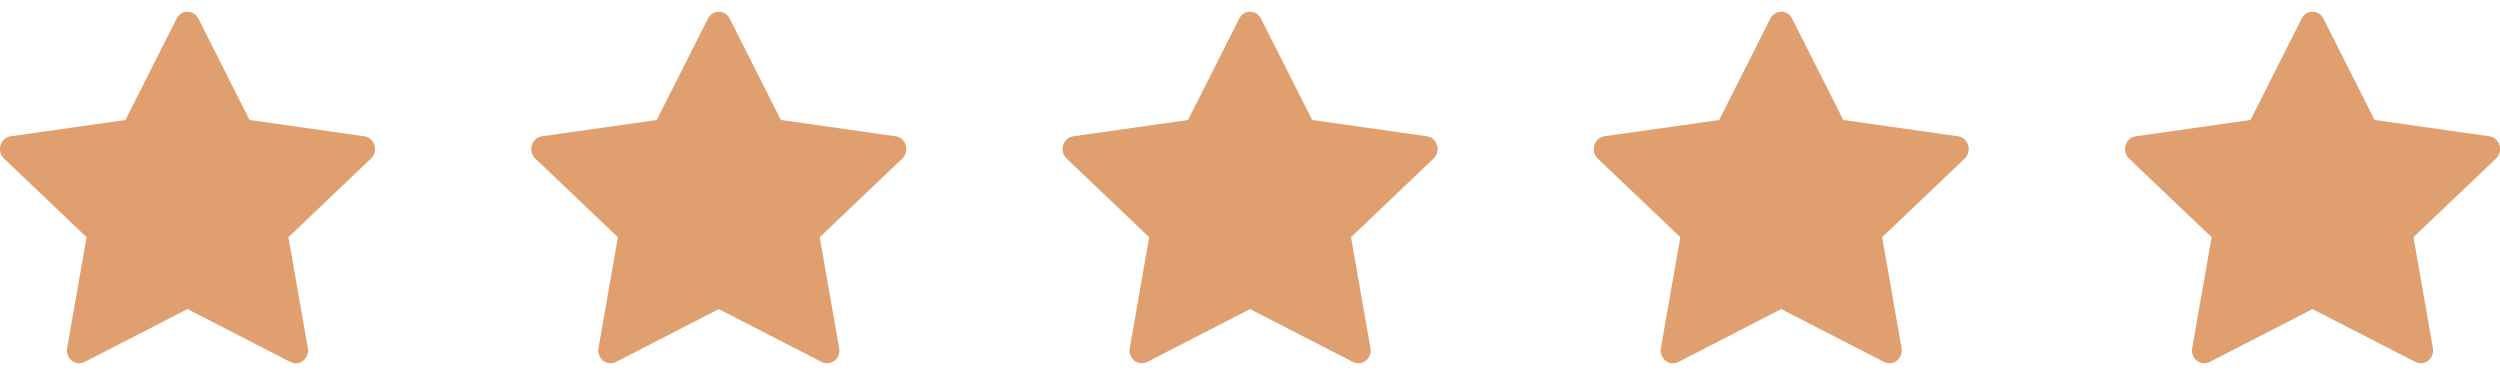
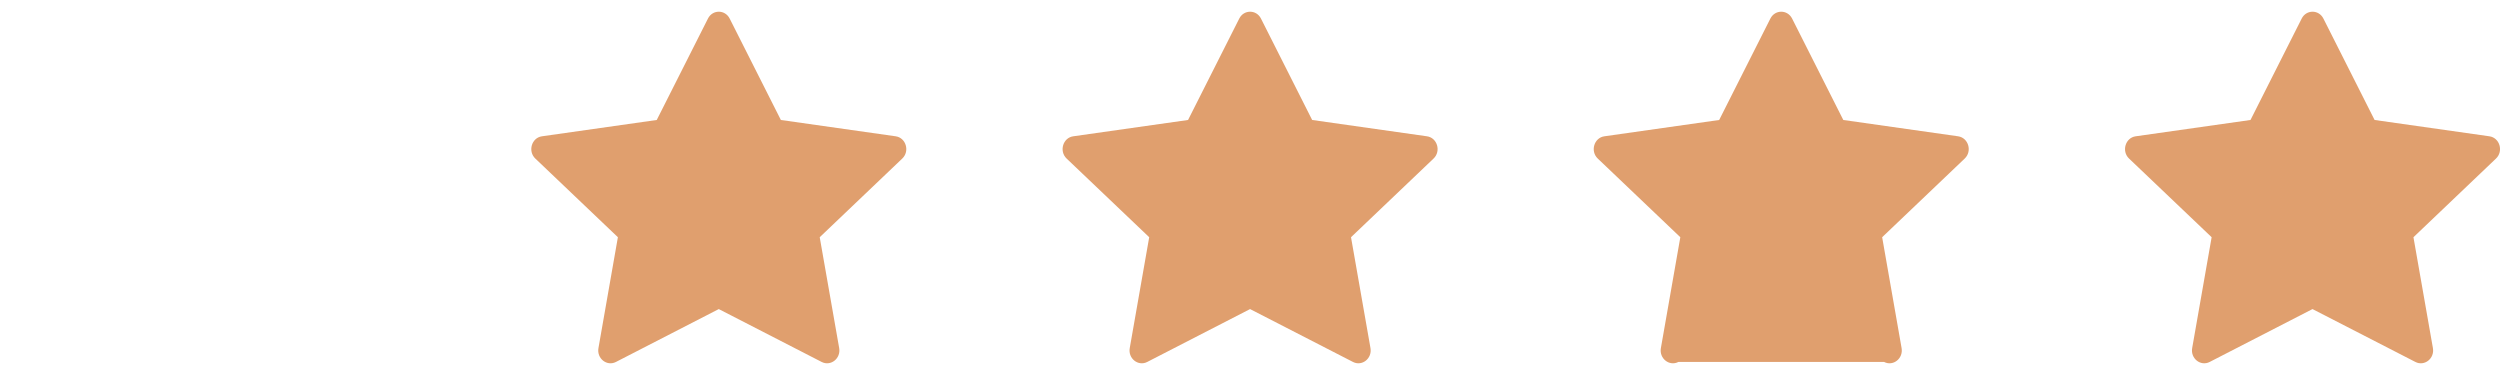
<svg xmlns="http://www.w3.org/2000/svg" width="116" height="18" viewBox="0 0 116 18" fill="none">
  <g clip-path="url(#clip0_983_2538)">
-     <path d="M3.927 16.795C3.507 17.01 3.031 16.633 3.115 16.151L4.018 11.007L0.187 7.357C-0.171 7.016 0.015 6.392 0.494 6.324L5.821 5.567L8.196 0.862C8.41 0.437 8.99 0.437 9.204 0.862L11.579 5.567L16.906 6.324C17.386 6.392 17.572 7.016 17.213 7.357L13.383 11.007L14.285 16.151C14.37 16.633 13.894 17.01 13.474 16.795L8.699 14.341L3.927 16.795Z" fill="#E09F6E" />
-   </g>
+     </g>
  <g clip-path="url(#clip1_983_2538)">
    <path d="M28.579 16.795C28.159 17.01 27.683 16.633 27.768 16.151L28.67 11.007L24.839 7.357C24.481 7.016 24.667 6.392 25.147 6.324L30.473 5.567L32.849 0.862C33.063 0.437 33.642 0.437 33.857 0.862L36.232 5.567L41.559 6.324C42.038 6.392 42.224 7.016 41.865 7.357L38.035 11.007L38.938 16.151C39.022 16.633 38.546 17.01 38.126 16.795L33.351 14.341L28.579 16.795Z" fill="#E09F6E" />
  </g>
  <g clip-path="url(#clip2_983_2538)">
    <path d="M53.231 16.795C52.812 17.01 52.335 16.633 52.42 16.151L53.323 11.007L49.491 7.357C49.134 7.016 49.319 6.392 49.799 6.324L55.126 5.567L57.501 0.862C57.715 0.437 58.295 0.437 58.509 0.862L60.884 5.567L66.211 6.324C66.69 6.392 66.876 7.016 66.517 7.357L62.687 11.007L63.59 16.151C63.675 16.633 63.198 17.01 62.779 16.795L58.003 14.341L53.231 16.795Z" fill="#E09F6E" />
  </g>
  <g clip-path="url(#clip3_983_2538)">
-     <path d="M77.876 16.795C77.456 17.01 76.98 16.633 77.065 16.151L77.967 11.007L74.136 7.357C73.778 7.016 73.964 6.392 74.444 6.324L79.77 5.567L82.145 0.862C82.36 0.437 82.939 0.437 83.154 0.862L85.529 5.567L90.855 6.324C91.335 6.392 91.521 7.016 91.162 7.357L87.332 11.007L88.234 16.151C88.319 16.633 87.843 17.01 87.423 16.795L82.648 14.341L77.876 16.795Z" fill="#E09F6E" />
+     <path d="M77.876 16.795C77.456 17.01 76.98 16.633 77.065 16.151L77.967 11.007L74.136 7.357C73.778 7.016 73.964 6.392 74.444 6.324L79.77 5.567L82.145 0.862C82.36 0.437 82.939 0.437 83.154 0.862L85.529 5.567L90.855 6.324C91.335 6.392 91.521 7.016 91.162 7.357L87.332 11.007L88.234 16.151C88.319 16.633 87.843 17.01 87.423 16.795L77.876 16.795Z" fill="#E09F6E" />
  </g>
  <g clip-path="url(#clip4_983_2538)">
    <path d="M102.528 16.795C102.108 17.01 101.632 16.633 101.717 16.151L102.62 11.007L98.788 7.357C98.43 7.016 98.616 6.392 99.096 6.324L104.423 5.567L106.798 0.862C107.012 0.437 107.592 0.437 107.806 0.862L110.181 5.567L115.508 6.324C115.987 6.392 116.173 7.016 115.814 7.357L111.984 11.007L112.887 16.151C112.972 16.633 112.495 17.01 112.075 16.795L107.3 14.341L102.528 16.795Z" fill="#E09F6E" />
  </g>
  <defs>
    <clipPath id="clip0_983_2538">
      <rect width="17.4" height="17.4" fill="white" />
    </clipPath>
    <clipPath id="clip1_983_2538">
      <rect width="17.4" height="17.4" fill="white" transform="translate(24.652)" />
    </clipPath>
    <clipPath id="clip2_983_2538">
      <rect width="17.4" height="17.4" fill="white" transform="translate(49.305)" />
    </clipPath>
    <clipPath id="clip3_983_2538">
      <rect width="17.4" height="17.4" fill="white" transform="translate(73.949)" />
    </clipPath>
    <clipPath id="clip4_983_2538">
      <rect width="17.4" height="17.4" fill="white" transform="translate(98.602)" />
    </clipPath>
  </defs>
</svg>